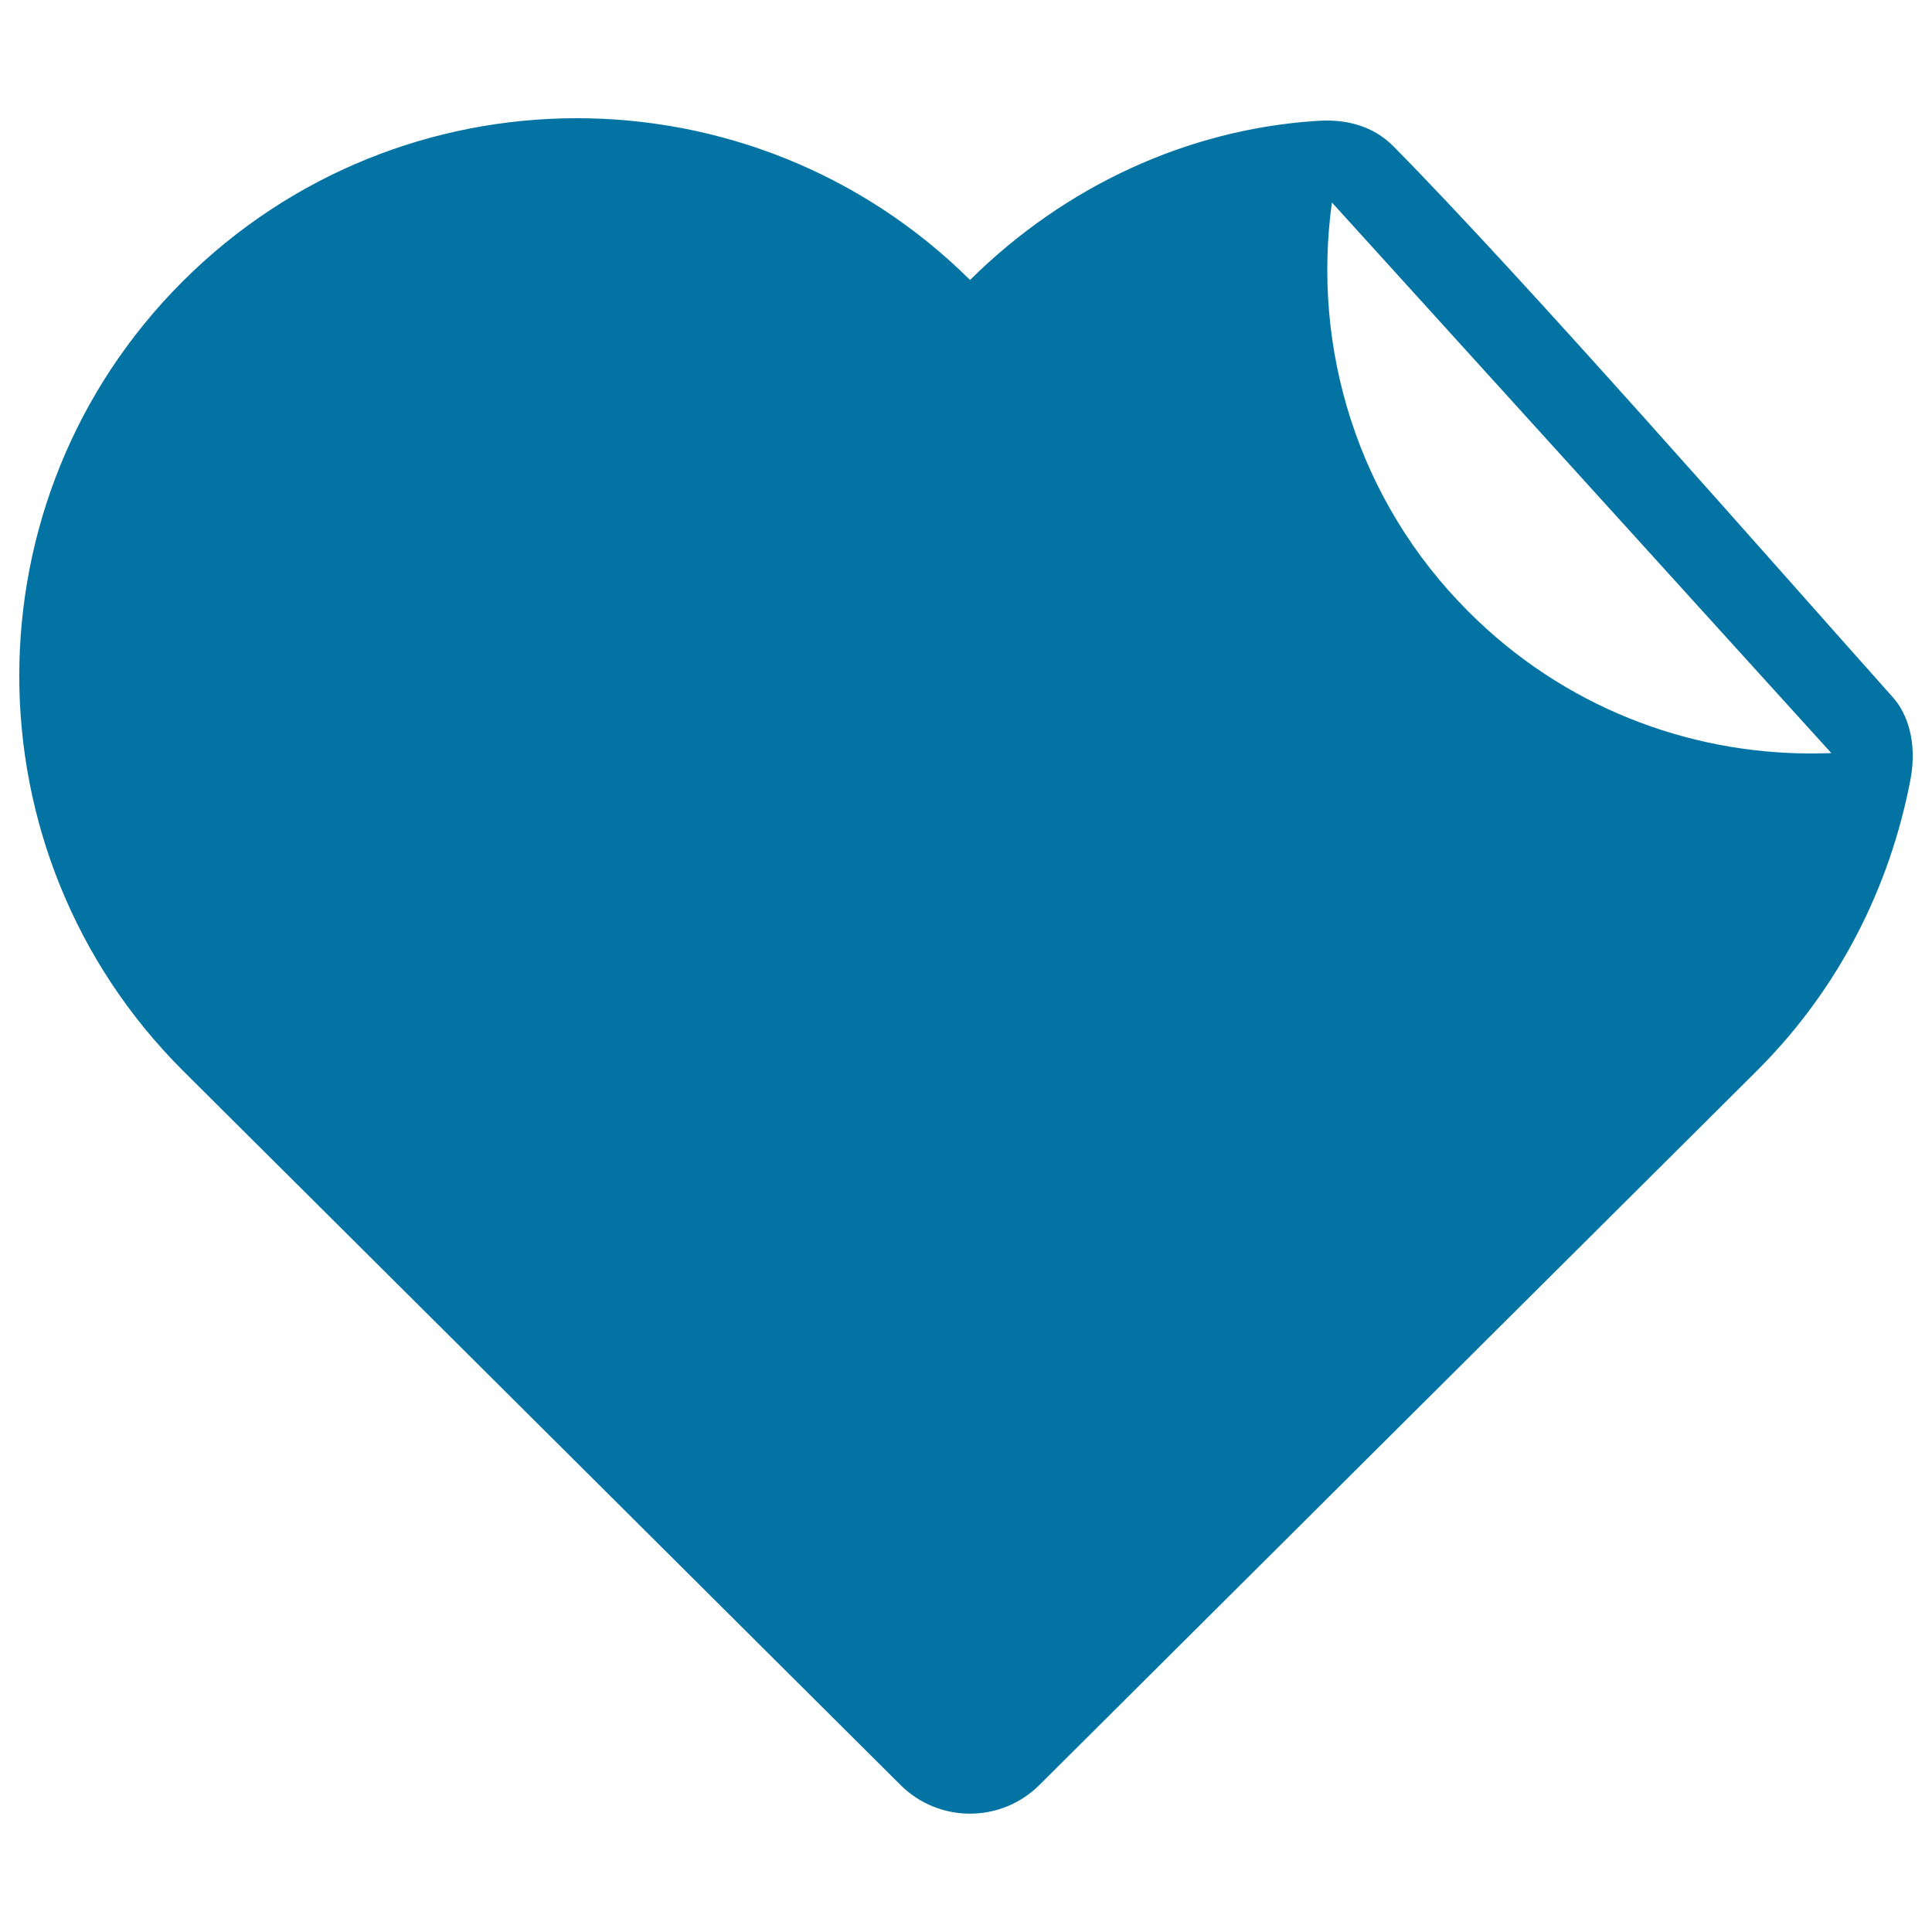
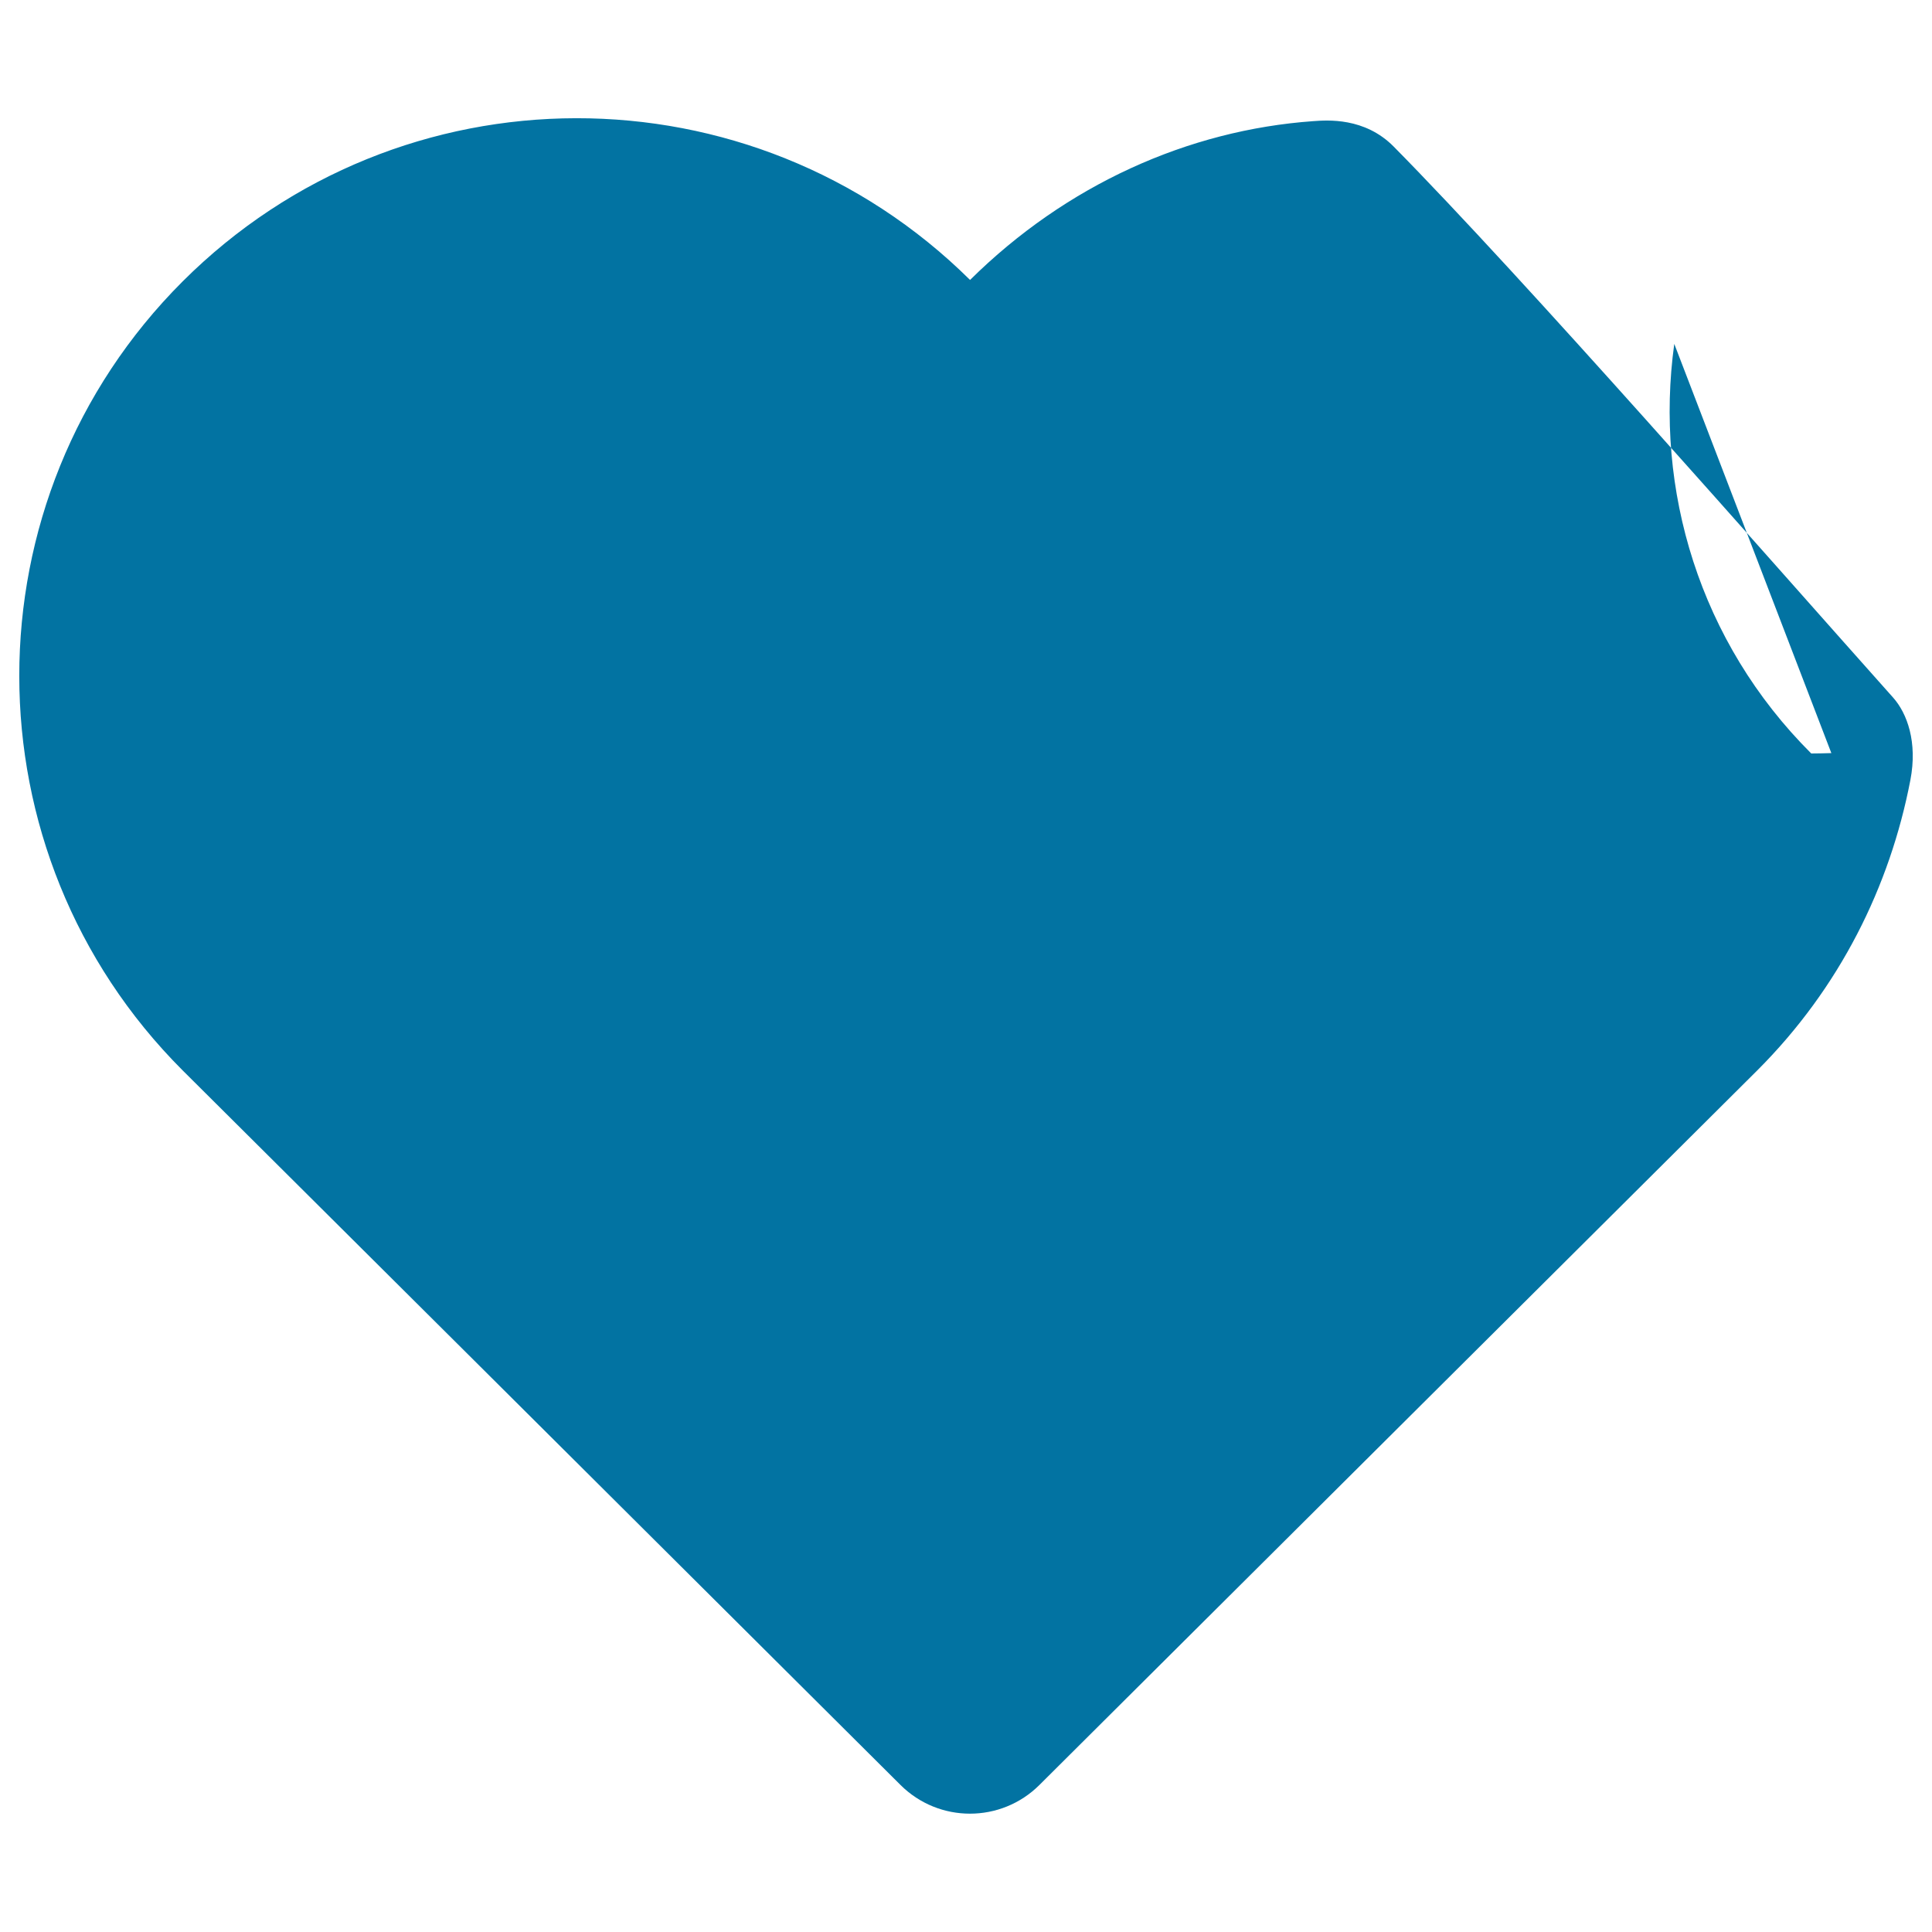
<svg xmlns="http://www.w3.org/2000/svg" viewBox="0 0 1000 1000" style="fill:#0273a2">
  <title>Chocolate Heart shaped SVG icon</title>
  <g>
-     <path d="M979.9,361.1c-64.1-71.8-190.9-216.7-258.5-285.2c-15.1-15.3-34.5-13.7-41.6-13.2c-64.8,4.6-128,33-177.7,82.2c-112.9-111.8-295-111.7-407.6,0.8c-112.7,112.6-112.7,295.6,0,408.3c5.5,5.4,273.1,271.8,371.6,369.9c19.9,19.8,52,19.8,71.9,0c98.6-98.1,366.1-364.5,371.6-369.9c42.6-42.6,68.6-95.1,79.2-150.2C992.6,384.1,987.1,369.2,979.9,361.1z M947.9,389.8c-3.5,0.1-6.9,0.2-10.4,0.2c-64.2,0-128.3-24.3-177.2-73.2c-57.9-57.7-81.3-136.8-70.9-212L947.9,389.8z" />
+     <path d="M979.9,361.1c-64.1-71.8-190.9-216.7-258.5-285.2c-15.1-15.3-34.5-13.7-41.6-13.2c-64.8,4.6-128,33-177.7,82.2c-112.9-111.8-295-111.7-407.6,0.8c-112.7,112.6-112.7,295.6,0,408.3c5.5,5.4,273.1,271.8,371.6,369.9c19.9,19.8,52,19.8,71.9,0c98.6-98.1,366.1-364.5,371.6-369.9c42.6-42.6,68.6-95.1,79.2-150.2C992.6,384.1,987.1,369.2,979.9,361.1z M947.9,389.8c-3.5,0.1-6.9,0.2-10.4,0.2c-57.9-57.7-81.3-136.8-70.9-212L947.9,389.8z" />
  </g>
</svg>